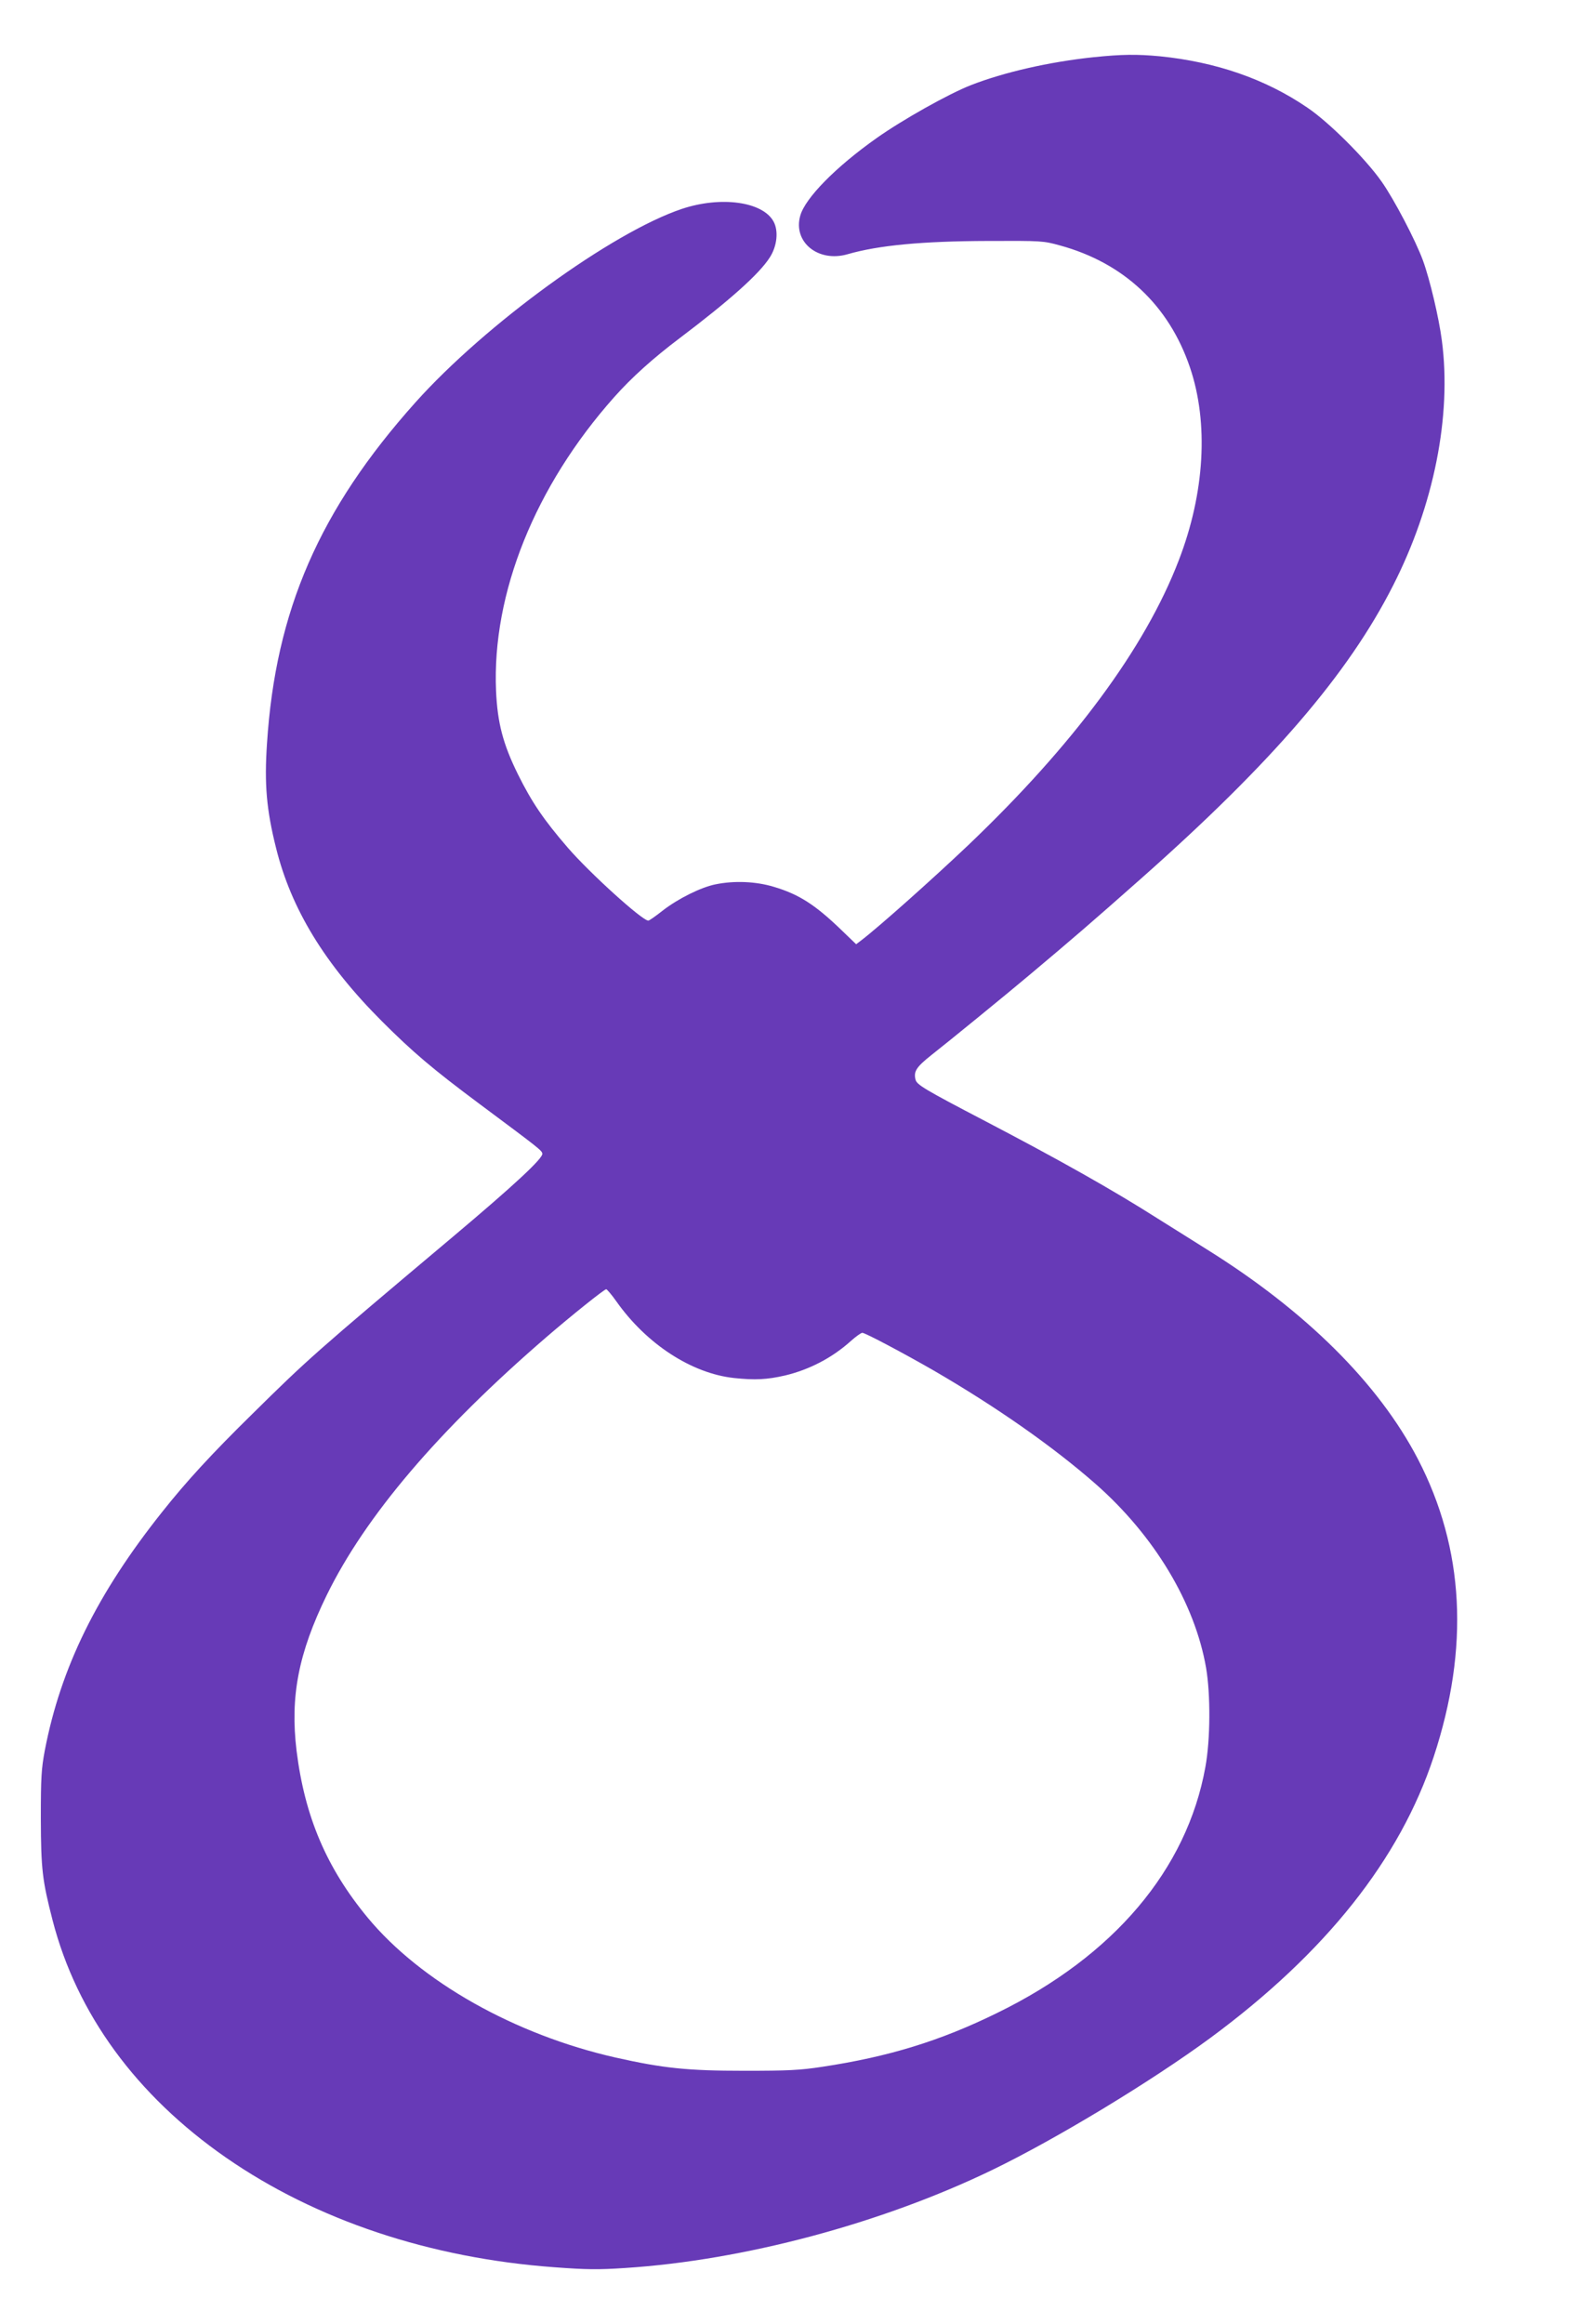
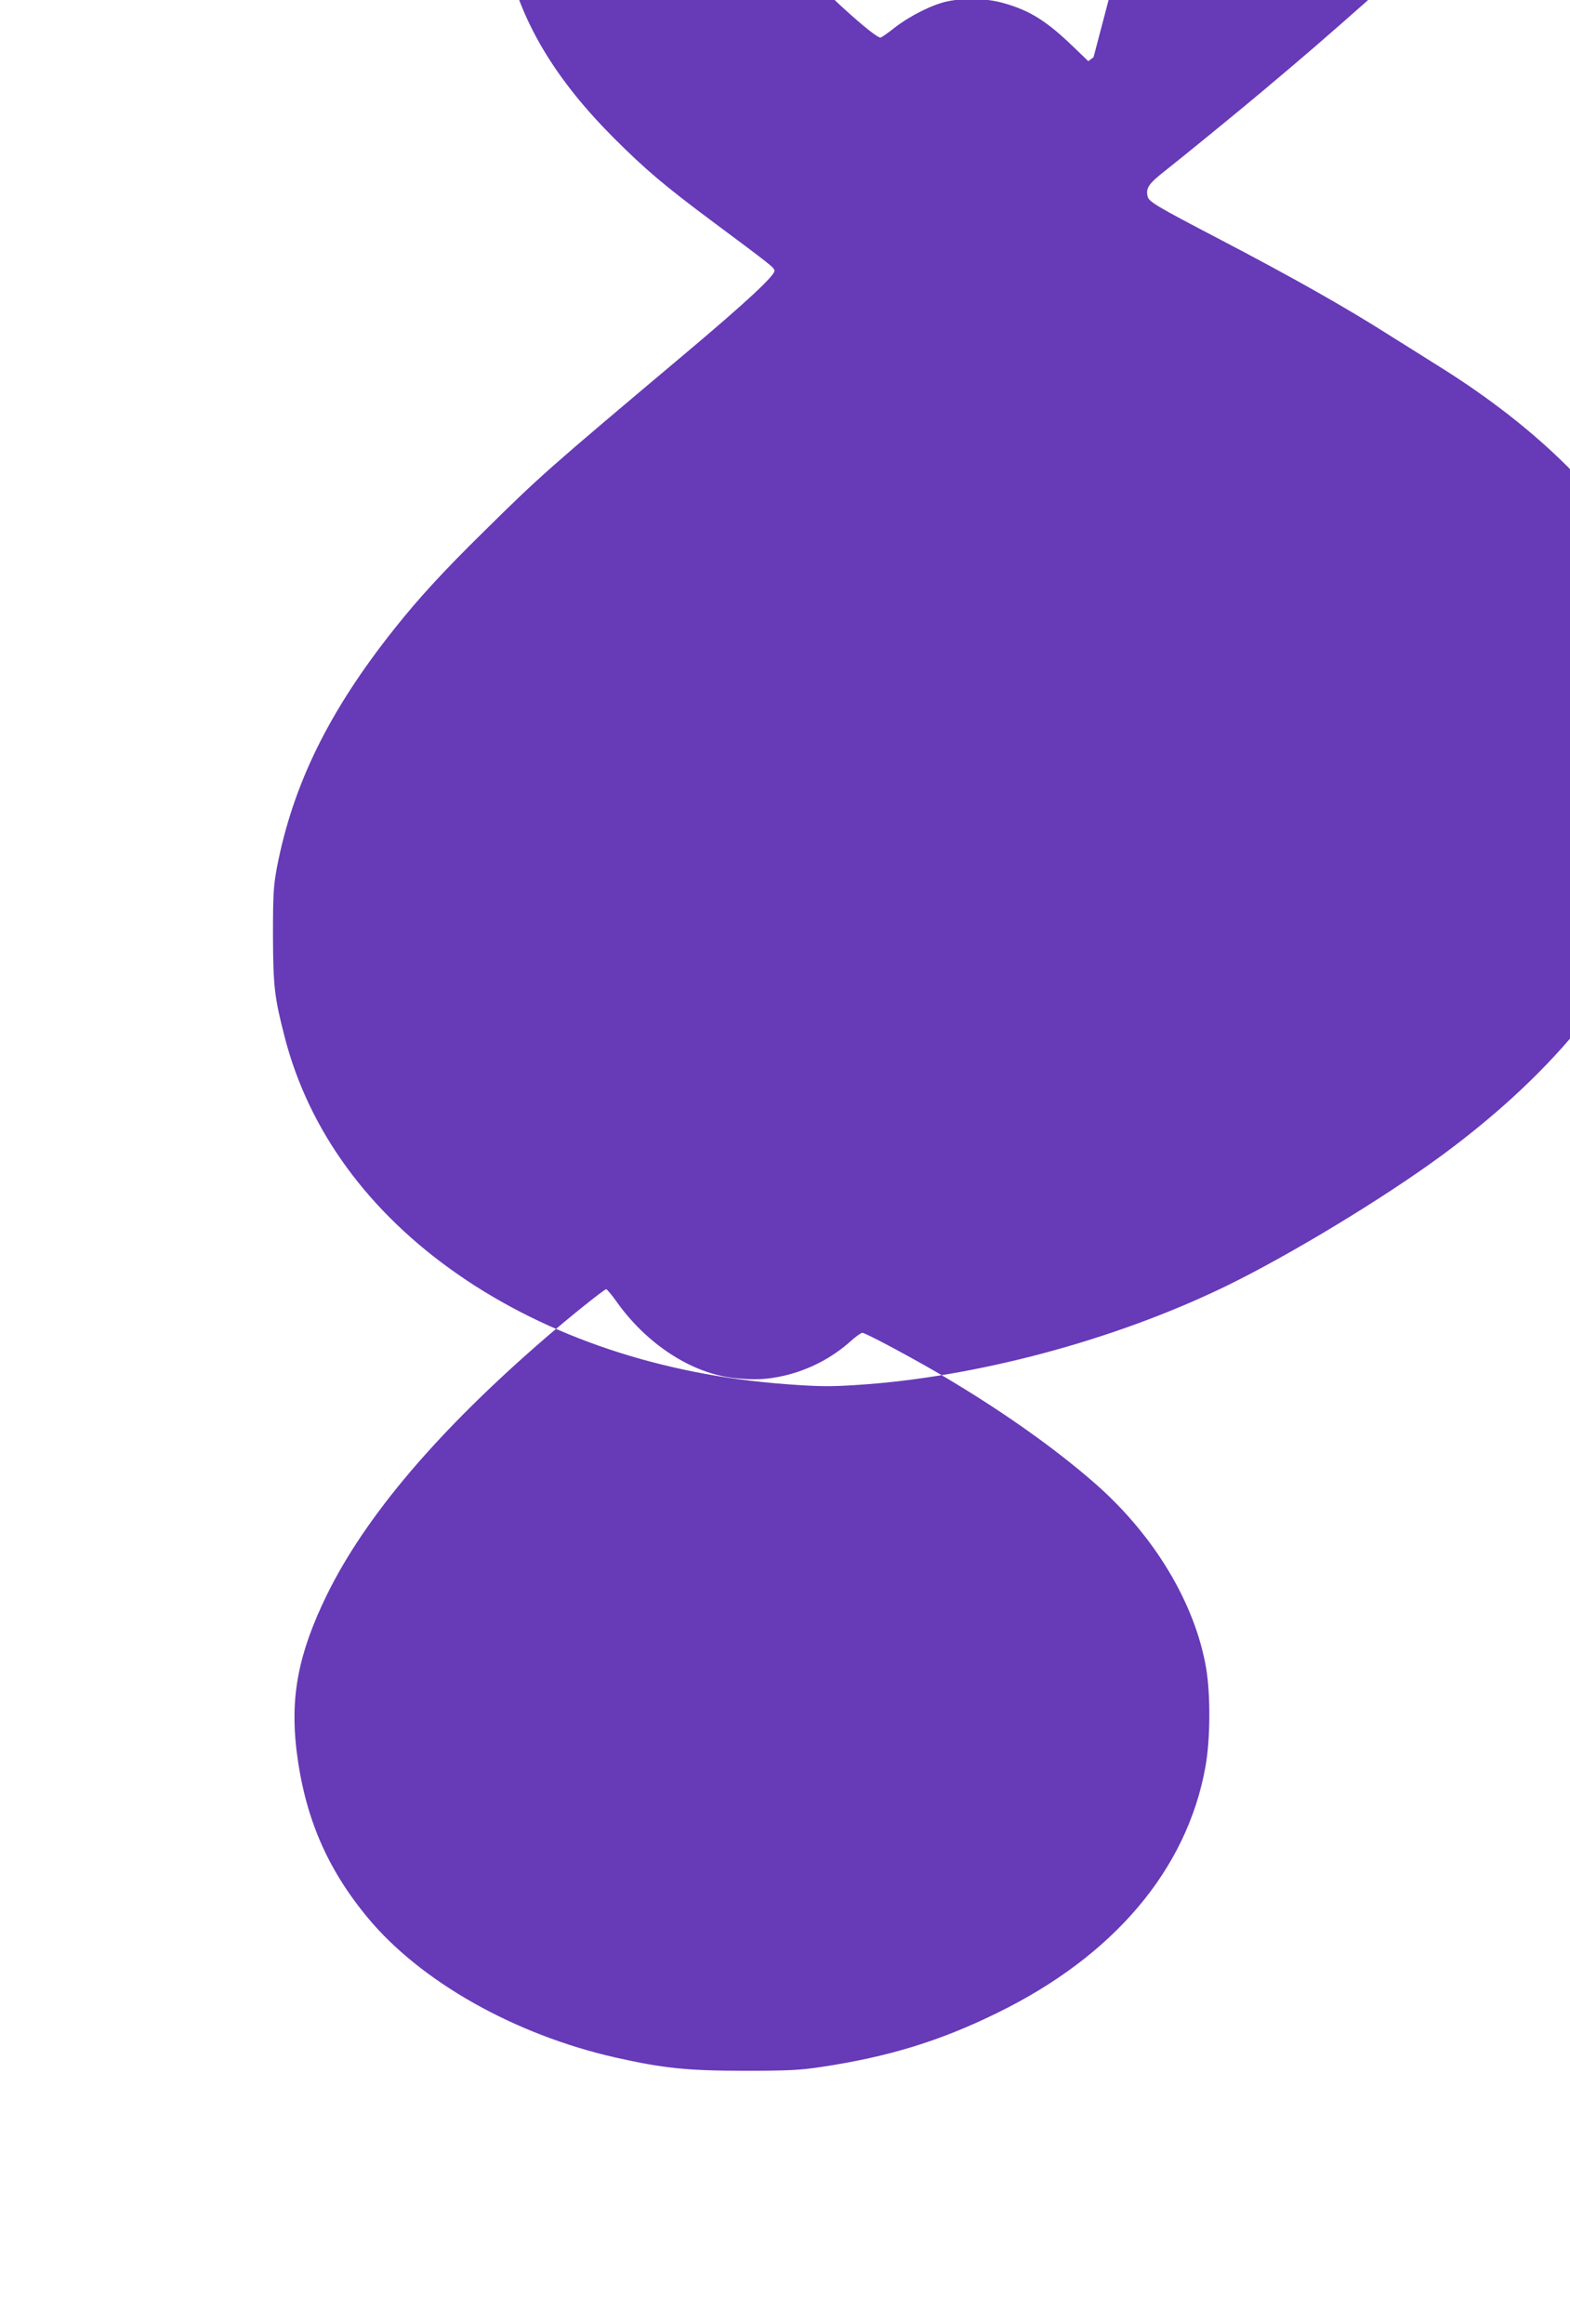
<svg xmlns="http://www.w3.org/2000/svg" version="1.0" width="865pt" height="1280pt" viewBox="0 0 865 1280" preserveAspectRatio="xMidYMid meet">
  <g transform="translate(0,1280) scale(0.1,-0.1)" fill="#673ab7" stroke="none">
-     <path d="M6025 12485 c-246 -26 -494 -83 -676 -154 -123 -48 -379 -192 -520 -292 -225 -159 -393 -330 -420 -427 -41 -145 99 -259 261 -212 170 49 410 72 775 73 295 1 302 1 396 -25 350 -96 599 -329 715 -671 104 -306 82 -692 -62 -1064 -185 -482 -580 -1015 -1159 -1567 -197 -187 -491 -449 -589 -524 l-29 -22 -81 78 c-144 139 -234 197 -372 238 -99 30 -217 35 -321 14 -81 -16 -207 -79 -291 -144 -39 -31 -75 -56 -80 -56 -34 0 -325 264 -444 402 -133 154 -198 250 -274 403 -83 168 -113 284 -121 460 -23 537 215 1128 651 1618 98 110 214 214 361 325 274 207 438 353 496 444 41 63 49 147 21 198 -60 110 -290 141 -504 70 -386 -129 -1084 -636 -1469 -1066 -529 -591 -771 -1147 -818 -1879 -15 -223 -3 -364 50 -575 83 -335 268 -639 583 -954 171 -171 281 -264 536 -454 329 -245 345 -257 348 -275 5 -25 -154 -173 -494 -459 -761 -640 -797 -672 -1107 -978 -220 -216 -360 -368 -494 -537 -359 -451 -558 -856 -646 -1312 -19 -102 -22 -148 -22 -376 1 -281 8 -340 65 -561 133 -514 461 -963 955 -1306 496 -344 1124 -554 1810 -604 175 -13 240 -14 390 -4 652 42 1411 245 2020 539 354 171 882 491 1205 729 634 468 1043 983 1229 1547 198 600 169 1147 -87 1640 -217 417 -618 815 -1162 1154 -63 40 -185 116 -271 170 -248 158 -547 326 -949 536 -339 177 -379 201 -386 230 -11 45 5 69 88 135 82 64 412 333 539 440 244 205 335 283 614 530 721 638 1142 1126 1390 1615 225 441 324 936 269 1350 -16 124 -66 336 -104 440 -40 110 -160 339 -228 435 -89 127 -292 329 -410 408 -230 157 -503 251 -811 282 -127 12 -211 11 -366 -5z m-2629 -6852 c166 -235 415 -397 649 -422 114 -12 180 -9 280 14 134 32 260 97 364 191 27 24 55 44 62 44 16 0 227 -112 394 -208 346 -201 656 -418 891 -624 324 -285 547 -656 609 -1013 25 -147 24 -395 -4 -547 -102 -564 -505 -1040 -1146 -1353 -315 -155 -600 -242 -964 -297 -124 -19 -188 -22 -431 -22 -313 0 -446 14 -709 73 -556 126 -1073 418 -1365 770 -227 274 -347 557 -392 919 -36 299 10 537 166 857 213 435 615 908 1210 1421 137 118 319 264 330 264 4 0 30 -30 56 -67z" />
+     <path d="M6025 12485 l-29 -22 -81 78 c-144 139 -234 197 -372 238 -99 30 -217 35 -321 14 -81 -16 -207 -79 -291 -144 -39 -31 -75 -56 -80 -56 -34 0 -325 264 -444 402 -133 154 -198 250 -274 403 -83 168 -113 284 -121 460 -23 537 215 1128 651 1618 98 110 214 214 361 325 274 207 438 353 496 444 41 63 49 147 21 198 -60 110 -290 141 -504 70 -386 -129 -1084 -636 -1469 -1066 -529 -591 -771 -1147 -818 -1879 -15 -223 -3 -364 50 -575 83 -335 268 -639 583 -954 171 -171 281 -264 536 -454 329 -245 345 -257 348 -275 5 -25 -154 -173 -494 -459 -761 -640 -797 -672 -1107 -978 -220 -216 -360 -368 -494 -537 -359 -451 -558 -856 -646 -1312 -19 -102 -22 -148 -22 -376 1 -281 8 -340 65 -561 133 -514 461 -963 955 -1306 496 -344 1124 -554 1810 -604 175 -13 240 -14 390 -4 652 42 1411 245 2020 539 354 171 882 491 1205 729 634 468 1043 983 1229 1547 198 600 169 1147 -87 1640 -217 417 -618 815 -1162 1154 -63 40 -185 116 -271 170 -248 158 -547 326 -949 536 -339 177 -379 201 -386 230 -11 45 5 69 88 135 82 64 412 333 539 440 244 205 335 283 614 530 721 638 1142 1126 1390 1615 225 441 324 936 269 1350 -16 124 -66 336 -104 440 -40 110 -160 339 -228 435 -89 127 -292 329 -410 408 -230 157 -503 251 -811 282 -127 12 -211 11 -366 -5z m-2629 -6852 c166 -235 415 -397 649 -422 114 -12 180 -9 280 14 134 32 260 97 364 191 27 24 55 44 62 44 16 0 227 -112 394 -208 346 -201 656 -418 891 -624 324 -285 547 -656 609 -1013 25 -147 24 -395 -4 -547 -102 -564 -505 -1040 -1146 -1353 -315 -155 -600 -242 -964 -297 -124 -19 -188 -22 -431 -22 -313 0 -446 14 -709 73 -556 126 -1073 418 -1365 770 -227 274 -347 557 -392 919 -36 299 10 537 166 857 213 435 615 908 1210 1421 137 118 319 264 330 264 4 0 30 -30 56 -67z" />
  </g>
</svg>